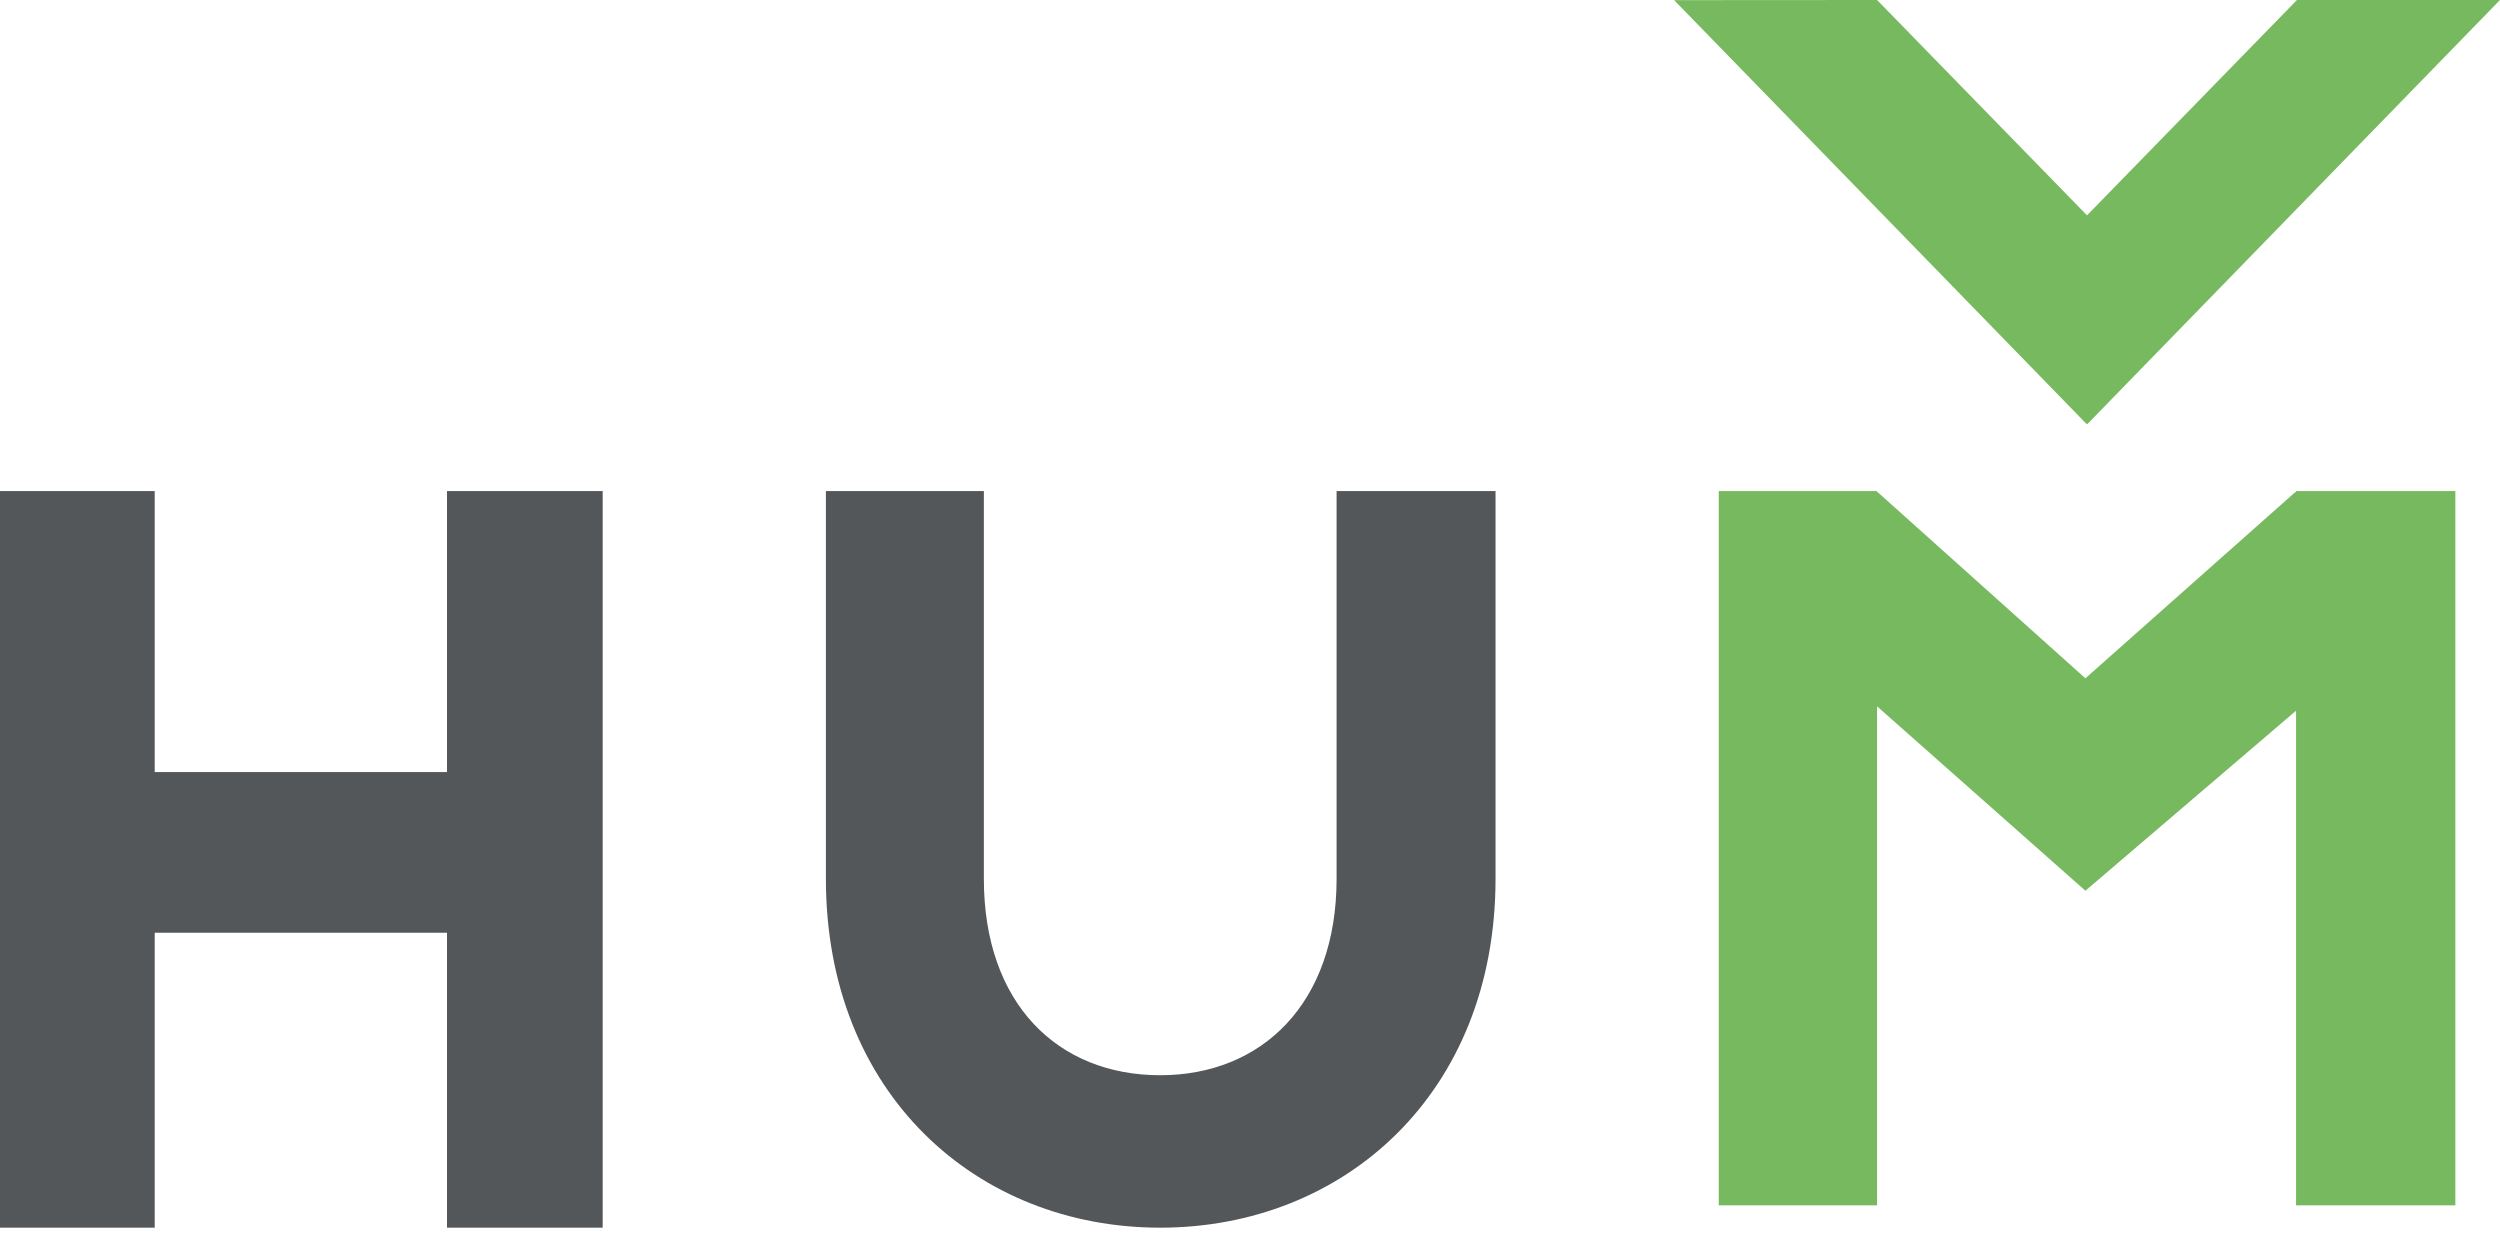
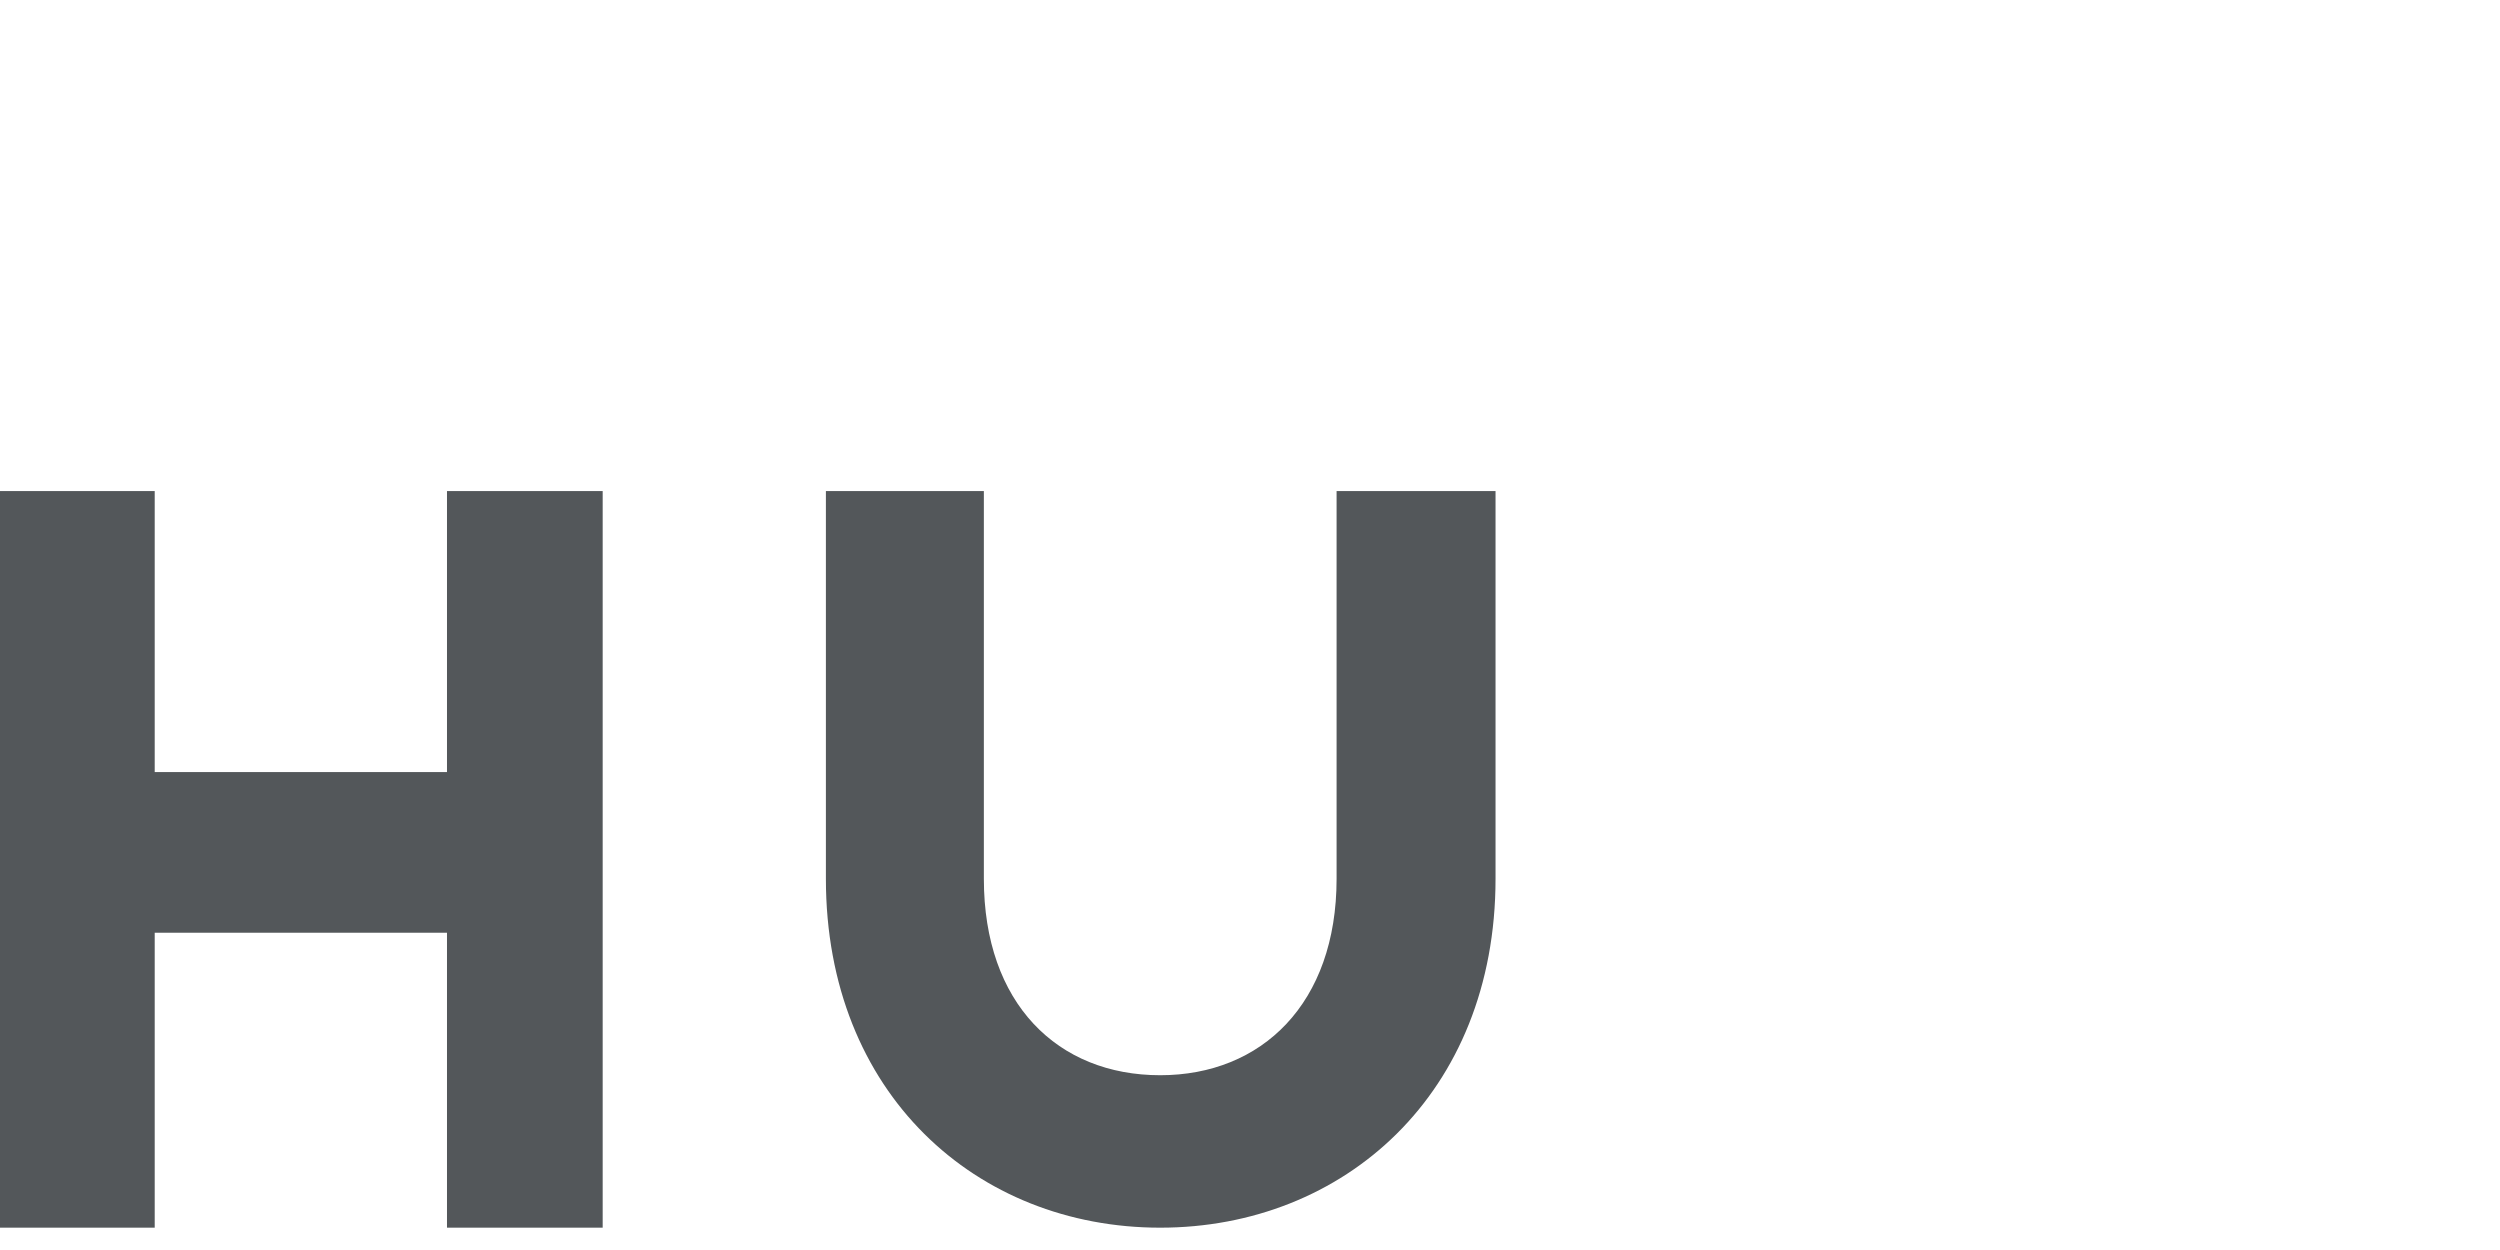
<svg xmlns="http://www.w3.org/2000/svg" width="112" height="56" viewBox="0 0 112 56">
  <path class="logo-gray-path" fill="#53575A" d="M20.025 22v12.59H6.931V22H0v33h6.931V41.787h13.094V55H27V22zM59.879 22v17.37c0 5.591-3.354 8.8-7.901 8.8-4.594 0-7.901-3.208-7.901-8.8V22H37v17.37C37 48.995 43.753 55 51.978 55 60.2 55 67 48.995 67 39.37V22h-7.121z" />
-   <path fill="#77B95F" d="M102.863 22.063l-.028-.023-9.409 8.348-9.315-8.348-.019.017V22H77v32h7.092V31.643l9.334 8.262 9.437-8.065V54H110V22h-7.137zM93.494 18.981l.019.019L112 0h-9.096l-9.406 9.647L84.093 0 75 .006l18.479 18.99z" />
</svg>